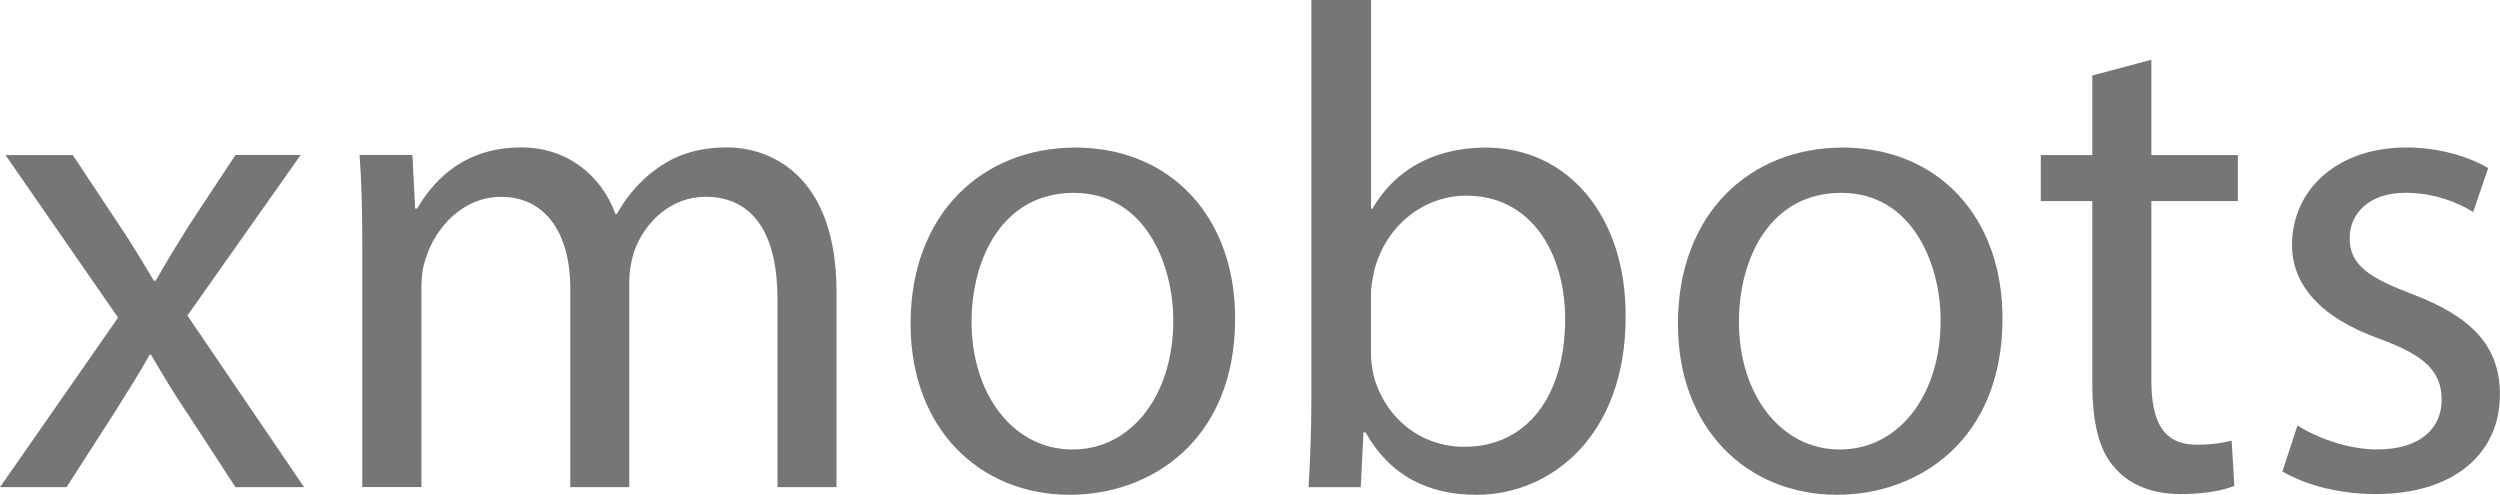
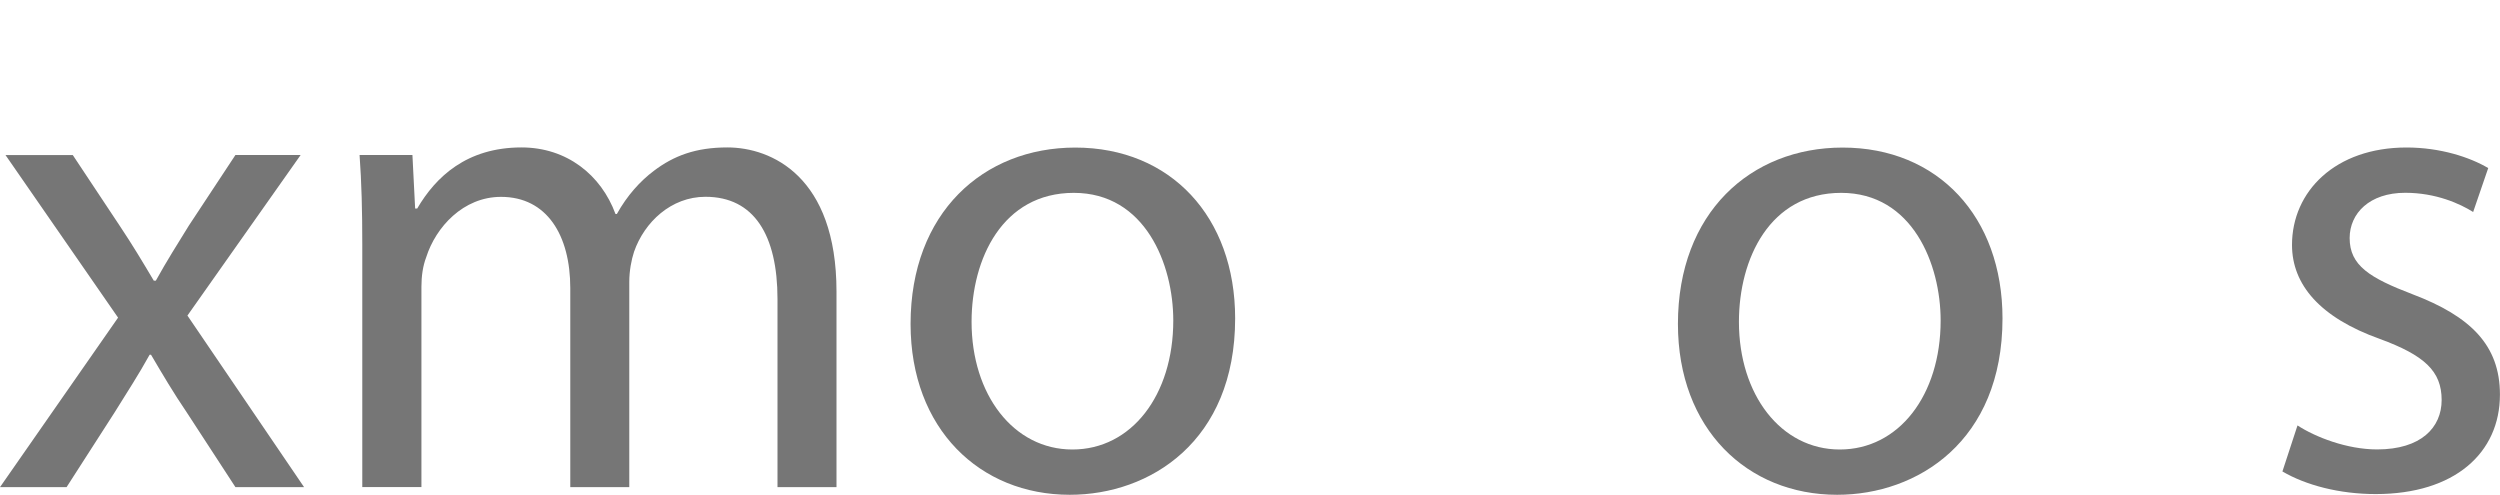
<svg xmlns="http://www.w3.org/2000/svg" id="Camada_2" data-name="Camada 2" viewBox="0 0 350 69.27">
  <g id="Camada_1-2" data-name="Camada 1">
    <g>
      <path d="M319.54,66l2.11-6.44c2.5,1.63,6.92,3.36,11.15,3.36,6.15,0,9.03-3.07,9.03-6.92,0-4.04-2.4-6.25-8.65-8.55-8.36-2.98-12.3-7.59-12.3-13.16,0-7.49,6.05-13.64,16.04-13.64,4.71,0,8.84,1.35,11.43,2.88l-2.11,6.15c-1.83-1.15-5.19-2.69-9.51-2.69-5,0-7.78,2.88-7.78,6.34,0,3.84,2.79,5.57,8.84,7.88,8.07,3.07,12.2,7.11,12.2,14.03,0,8.17-6.34,13.93-17.39,13.93-5.09,0-9.8-1.25-13.07-3.17Z" style="fill: #767676;" />
-       <path d="M292.93,10.57l8.26-2.21v13.35h12.11v6.44h-12.11v25.08c0,5.76,1.63,9.03,6.34,9.03,2.21,0,3.84-.29,4.9-.58l.38,6.34c-1.63.67-4.23,1.15-7.49,1.15-3.94,0-7.11-1.25-9.13-3.55-2.4-2.5-3.27-6.63-3.27-12.11v-25.36h-7.21v-6.44h7.21v-11.15Z" style="fill: #767676;" />
      <path d="M257.96,20.66c13.36,0,22.39,9.7,22.39,23.92,0,17.2-11.91,24.69-23.15,24.69-12.59,0-22.29-9.22-22.29-23.92,0-15.56,10.18-24.69,23.06-24.69ZM257.77,27c-9.99,0-14.32,9.22-14.32,18.06,0,10.18,5.86,17.87,14.12,17.87s14.12-7.59,14.12-18.06c0-7.88-3.94-17.87-13.93-17.87Z" style="fill: #767676;" />
-       <path d="M190.5,68.21h-7.3c.19-3.17.39-7.88.39-12.01V0h8.36v29.21h.19c2.98-5.19,8.36-8.55,15.85-8.55,11.53,0,19.7,9.61,19.6,23.73,0,16.62-10.47,24.88-20.85,24.88-6.72,0-12.1-2.59-15.56-8.74h-.29l-.39,7.69ZM191.94,41.22v8.36c0,1.06.19,2.11.38,3.07,1.63,5.86,6.53,9.9,12.68,9.9,8.84,0,14.12-7.21,14.12-17.87,0-9.32-4.8-17.29-13.83-17.29-5.76,0-11.15,3.94-12.87,10.38-.19.96-.48,2.11-.48,3.46Z" style="fill: #767676;" />
      <path d="M150.53,20.66c13.36,0,22.39,9.7,22.39,23.92,0,17.2-11.91,24.69-23.15,24.69-12.59,0-22.29-9.22-22.29-23.92,0-15.56,10.18-24.69,23.06-24.69ZM150.34,27c-9.99,0-14.32,9.22-14.32,18.06,0,10.18,5.86,17.87,14.12,17.87s14.12-7.59,14.12-18.06c0-7.88-3.94-17.87-13.93-17.87Z" style="fill: #767676;" />
      <path d="M50.72,68.21v-33.92c0-4.8-.1-8.74-.38-12.59h7.4l.38,7.49h.29c2.59-4.42,6.92-8.55,14.6-8.55,6.34,0,11.14,3.84,13.16,9.32h.19c1.44-2.59,3.27-4.61,5.19-6.05,2.79-2.11,5.86-3.27,10.28-3.27,6.15,0,15.28,4.04,15.28,20.18v27.38h-8.26v-26.33c0-8.94-3.27-14.32-10.09-14.32-4.8,0-8.55,3.55-9.99,7.69-.38,1.15-.67,2.69-.67,4.23v28.73h-8.26v-27.86c0-7.4-3.27-12.78-9.7-12.78-5.28,0-9.13,4.23-10.47,8.45-.48,1.25-.67,2.69-.67,4.13v28.05h-8.26Z" style="fill: #767676;" />
      <path d="M.77,21.71h9.42l6.63,9.99c1.73,2.59,3.17,5,4.71,7.59h.29c1.54-2.79,3.07-5.19,4.61-7.69l6.53-9.9h9.13l-15.85,22.48,16.33,24.02h-9.61l-6.82-10.47c-1.83-2.69-3.36-5.28-5-8.07h-.19c-1.54,2.79-3.17,5.28-4.9,8.07l-6.73,10.47H0l16.53-23.73L.77,21.71Z" style="fill: #767676;" />
    </g>
  </g>
</svg>